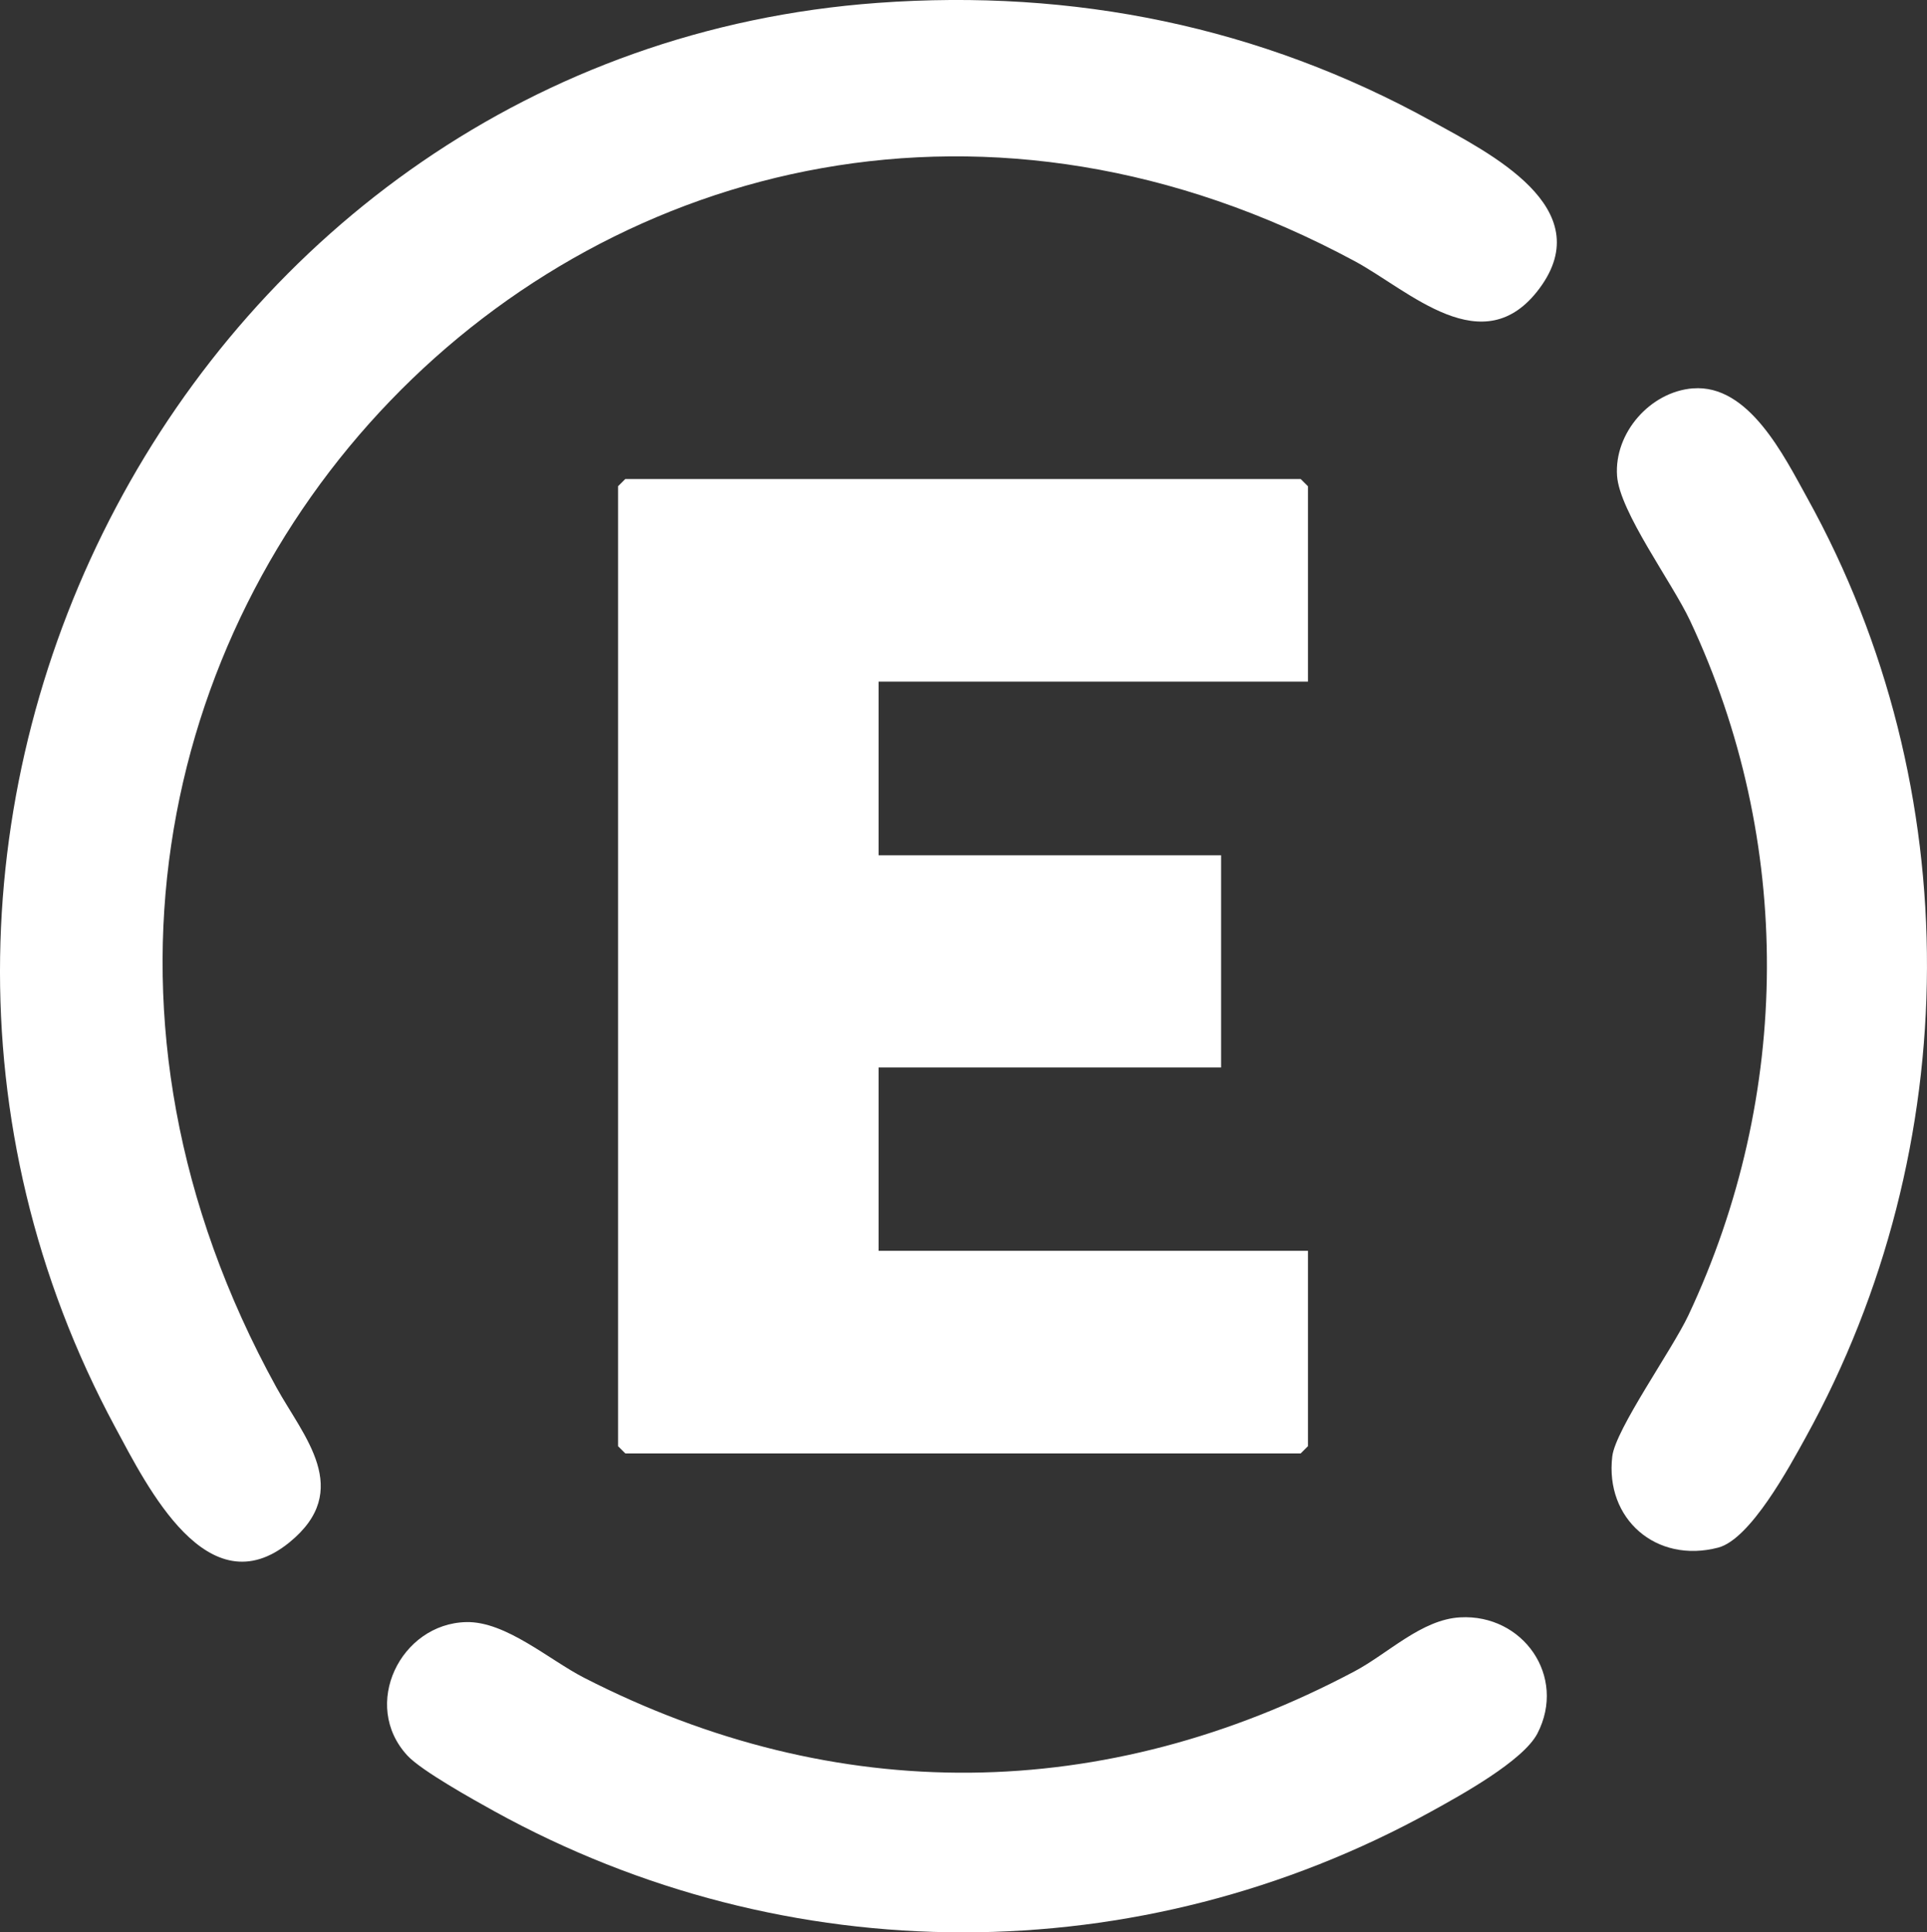
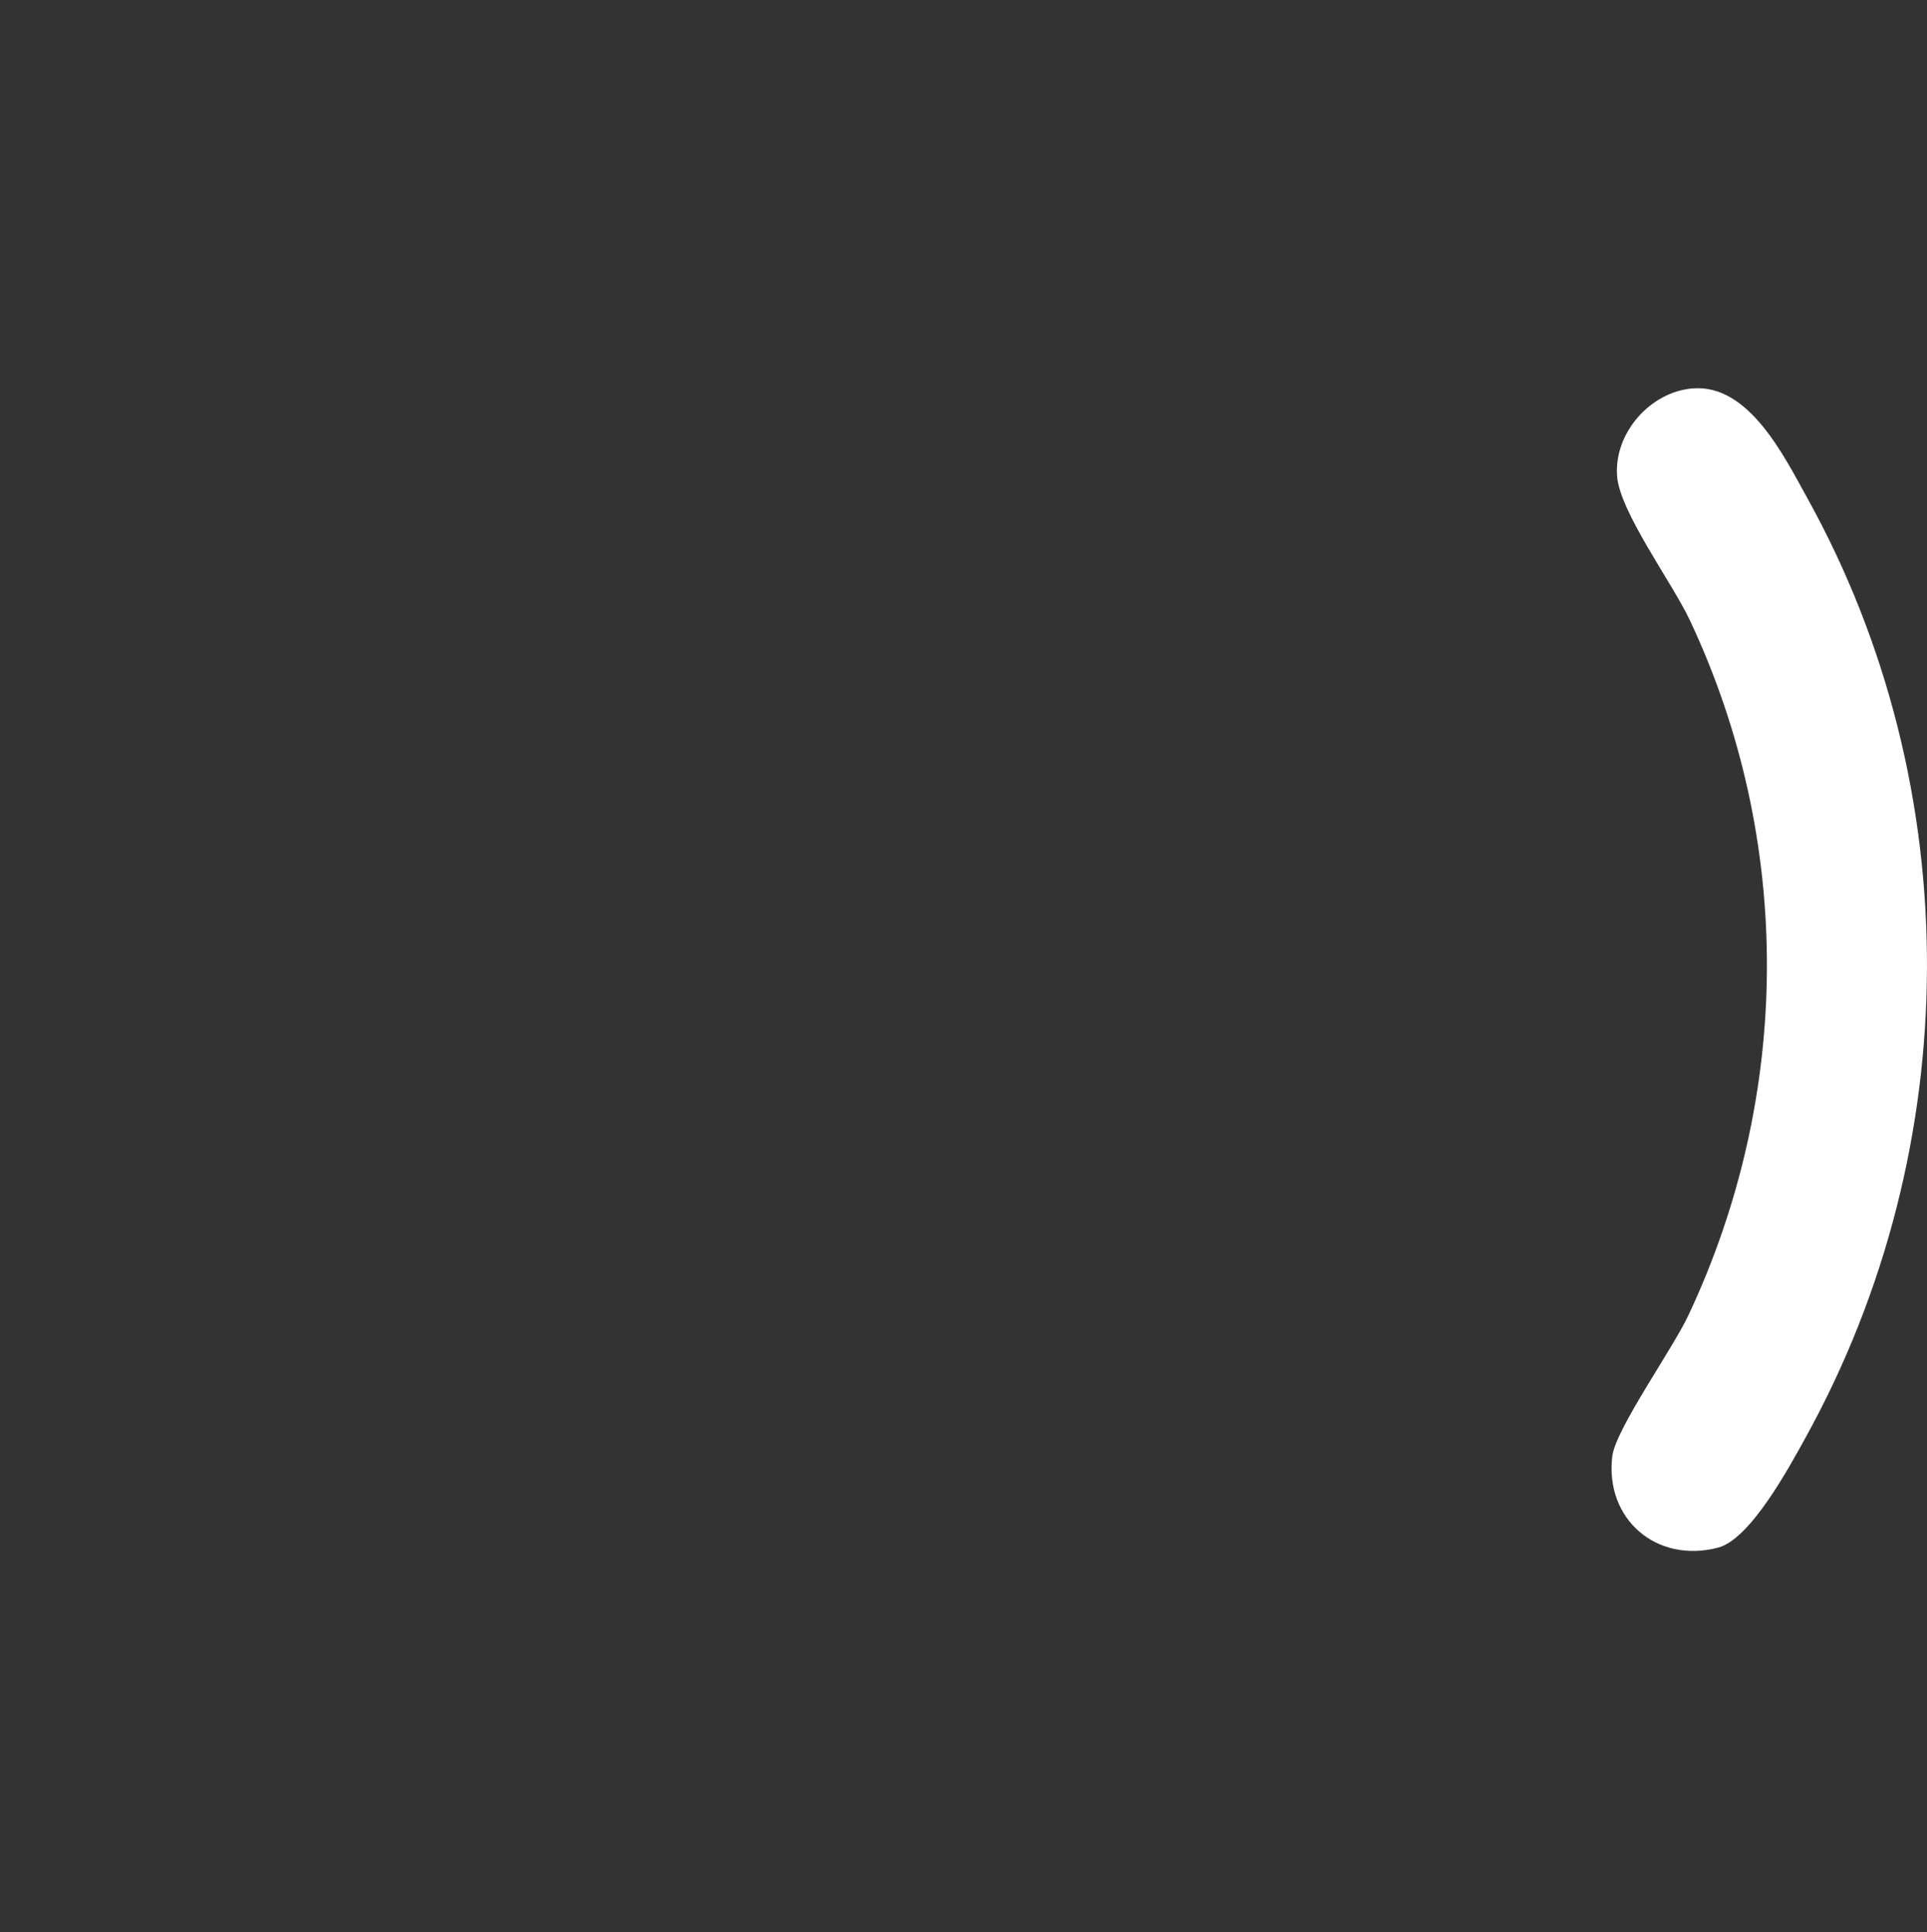
<svg xmlns="http://www.w3.org/2000/svg" id="Layer_1" data-name="Layer 1" viewBox="0 0 399.41 400.6">
  <rect x="0" y="0" width="399.41" height="400.6" fill="#333333" stroke="none" />
  <defs>
    <style>
      .cls-1 {
        fill: #fff;
      }
    </style>
  </defs>
-   <polygon class="cls-1" points="271.1 141.31 182.1 141.31 182.1 177.31 253.1 177.31 253.1 221.31 182.1 221.31 182.1 259.31 271.1 259.31 271.1 299.81 269.6 301.31 129.6 301.31 128.1 299.81 128.1 100.81 129.6 99.31 269.6 99.31 271.1 100.81 271.1 141.31" />
-   <path class="cls-1" d="M181.9.6c40.63-2.96,79.35,4.91,114.87,24.53,11.97,6.61,34.74,17.93,22.32,34.66-11.66,15.71-27,.43-38.32-5.66C129.95-27.08-26.91,134.72,57.29,287.62c5.61,10.19,16.01,21.27,2.73,32.11-16.97,13.86-29.49-11.5-36.09-23.75C-43.68,170.57,39.2,10.99,181.9.6Z" />
  <path class="cls-1" d="M350.89,80.52c11.58-.92,18.89,14.02,23.73,22.77,33.36,60.21,32.85,134.57-.35,194.69-3.37,6.11-11.45,21.11-18.14,22.86-12.83,3.36-23.51-5.94-21.95-18.93.68-5.62,12.43-22.12,15.78-29.24,21.46-45.64,21.82-98.31.32-144.04-3.71-7.89-14.59-22.54-15.11-29.97-.63-8.89,6.86-17.44,15.72-18.15Z" />
-   <path class="cls-1" d="M84.45,363.96c-9.72-10.5-1.42-27.37,12.19-27.68,8.2-.19,17.21,7.85,24.44,11.55,52.26,26.77,107.89,26.14,159.69-1.35,6.95-3.69,13.88-10.74,21.86-11.18,13.05-.73,22.15,12.24,16.03,24.07-2.95,5.69-15.96,12.84-21.89,16.11-60.67,33.51-133.74,33.48-194.34,0-4.26-2.36-15.07-8.37-17.98-11.52Z" />
</svg>